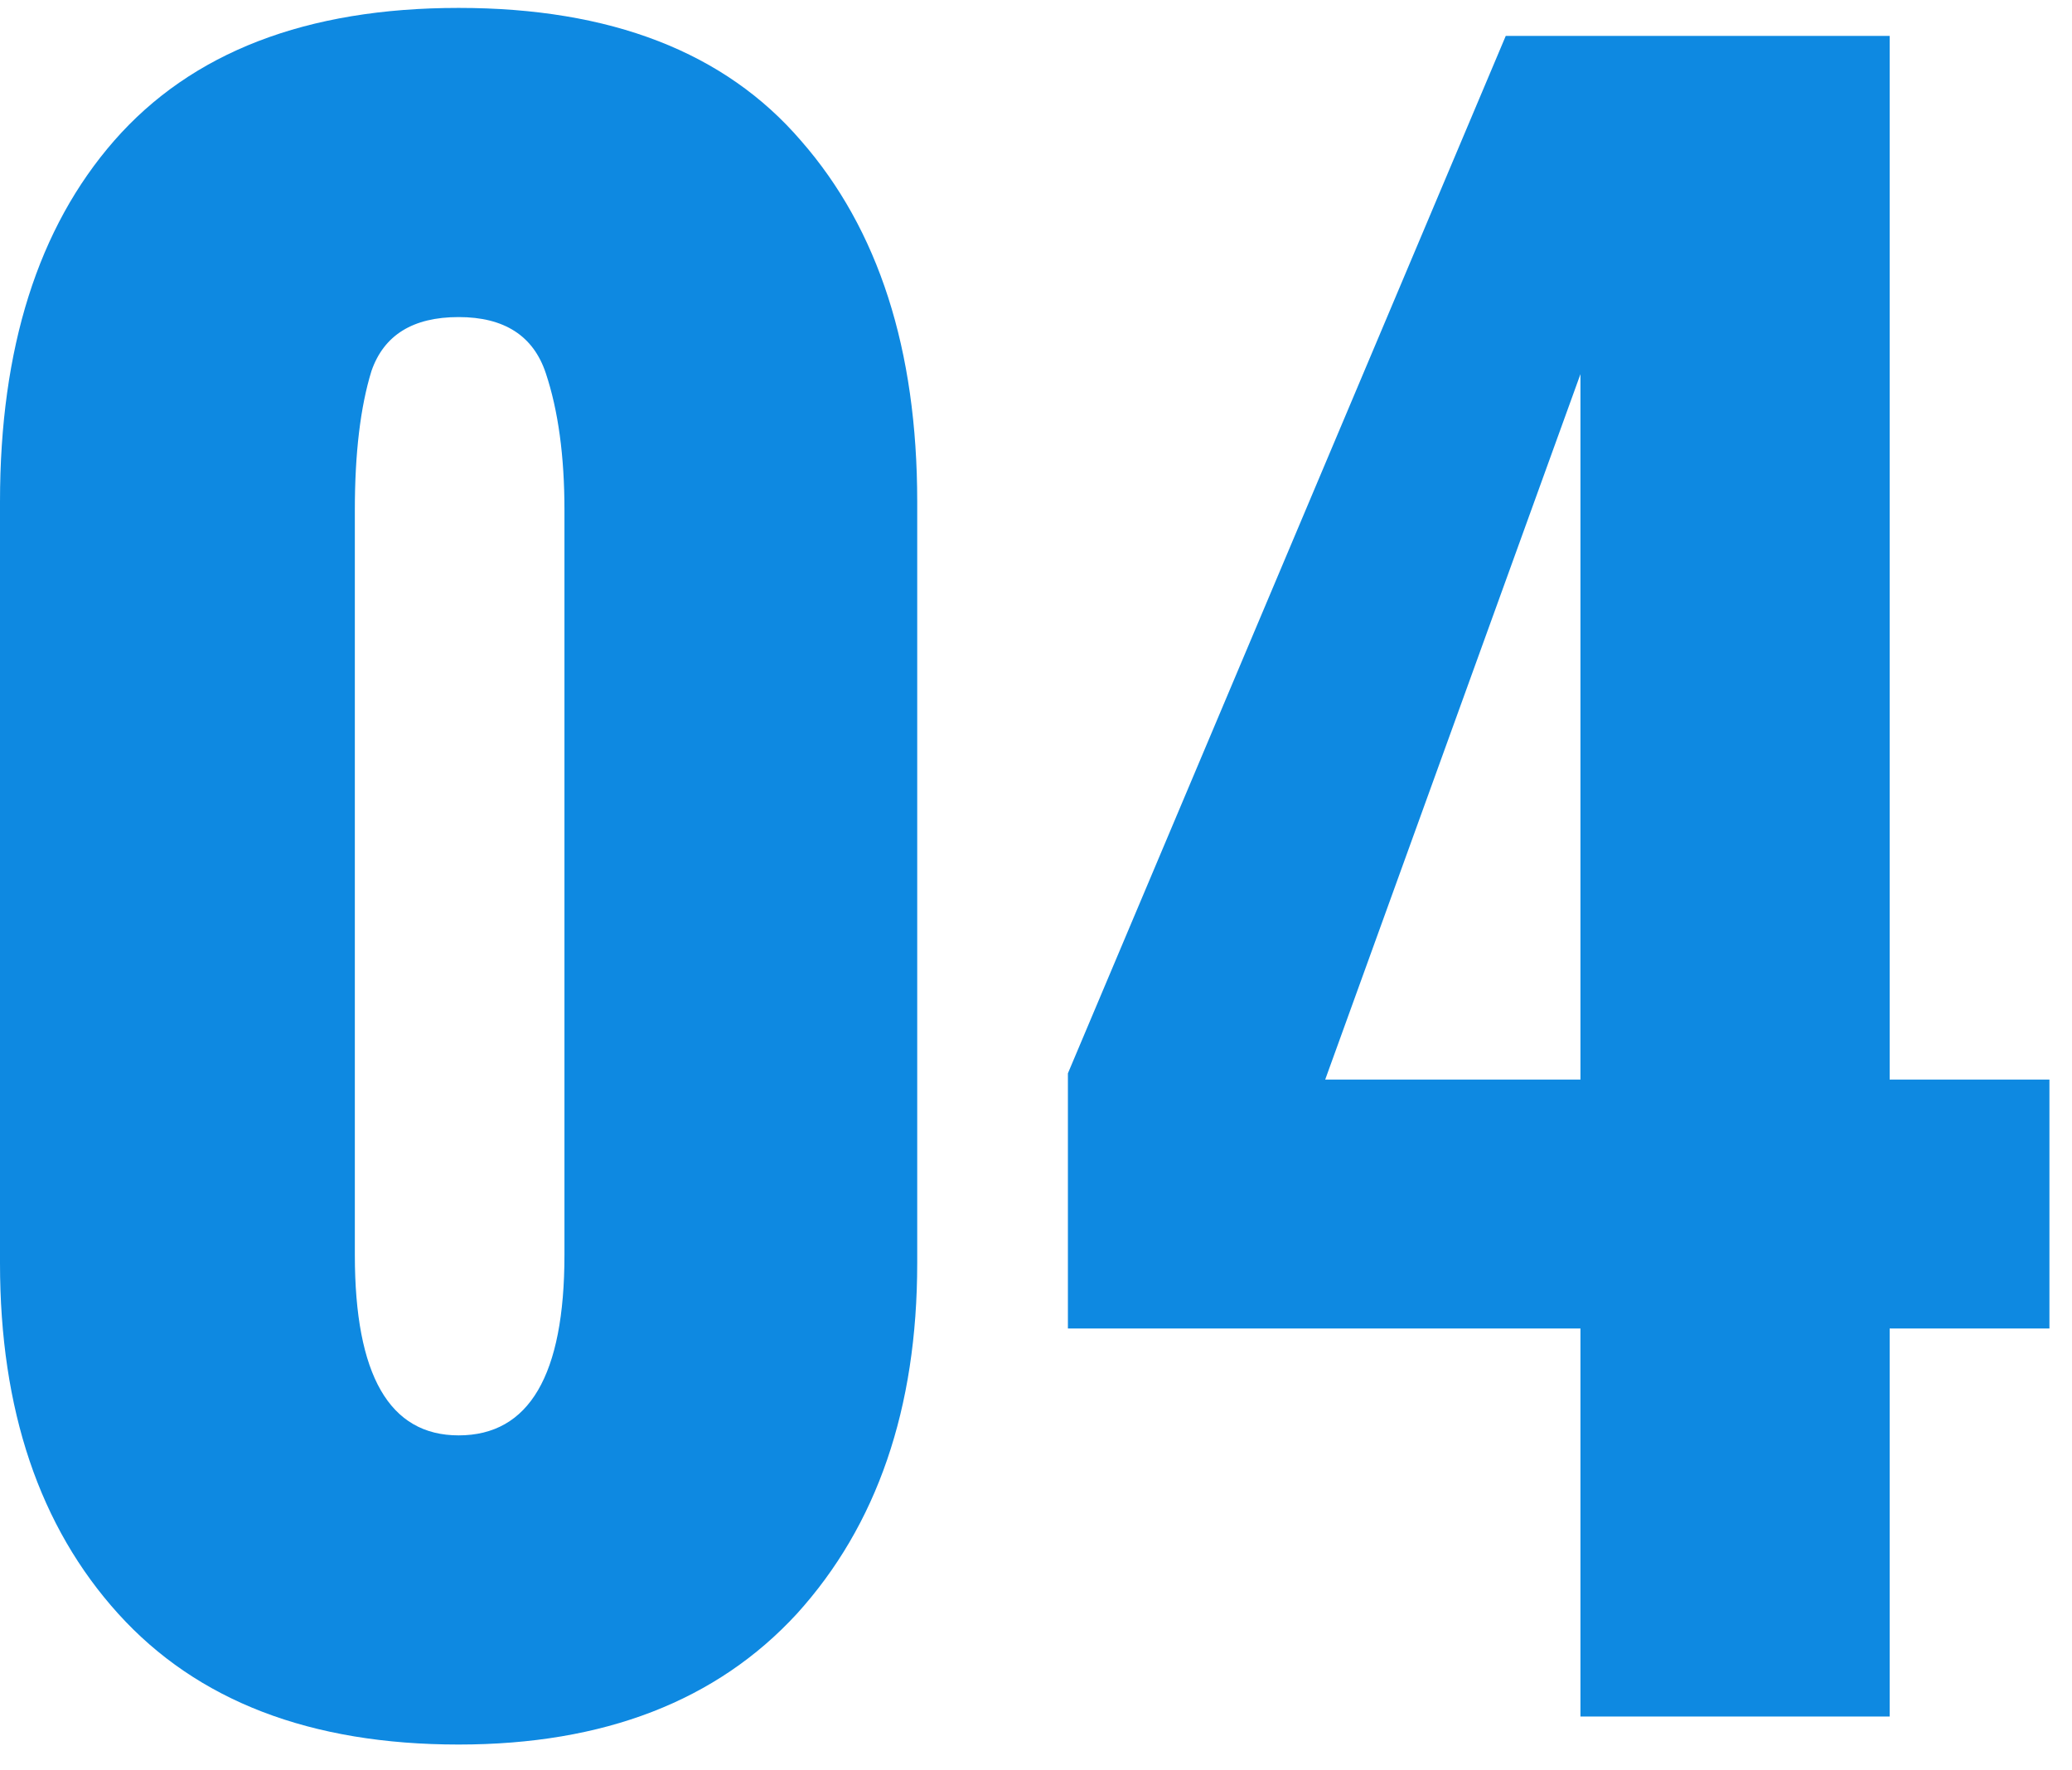
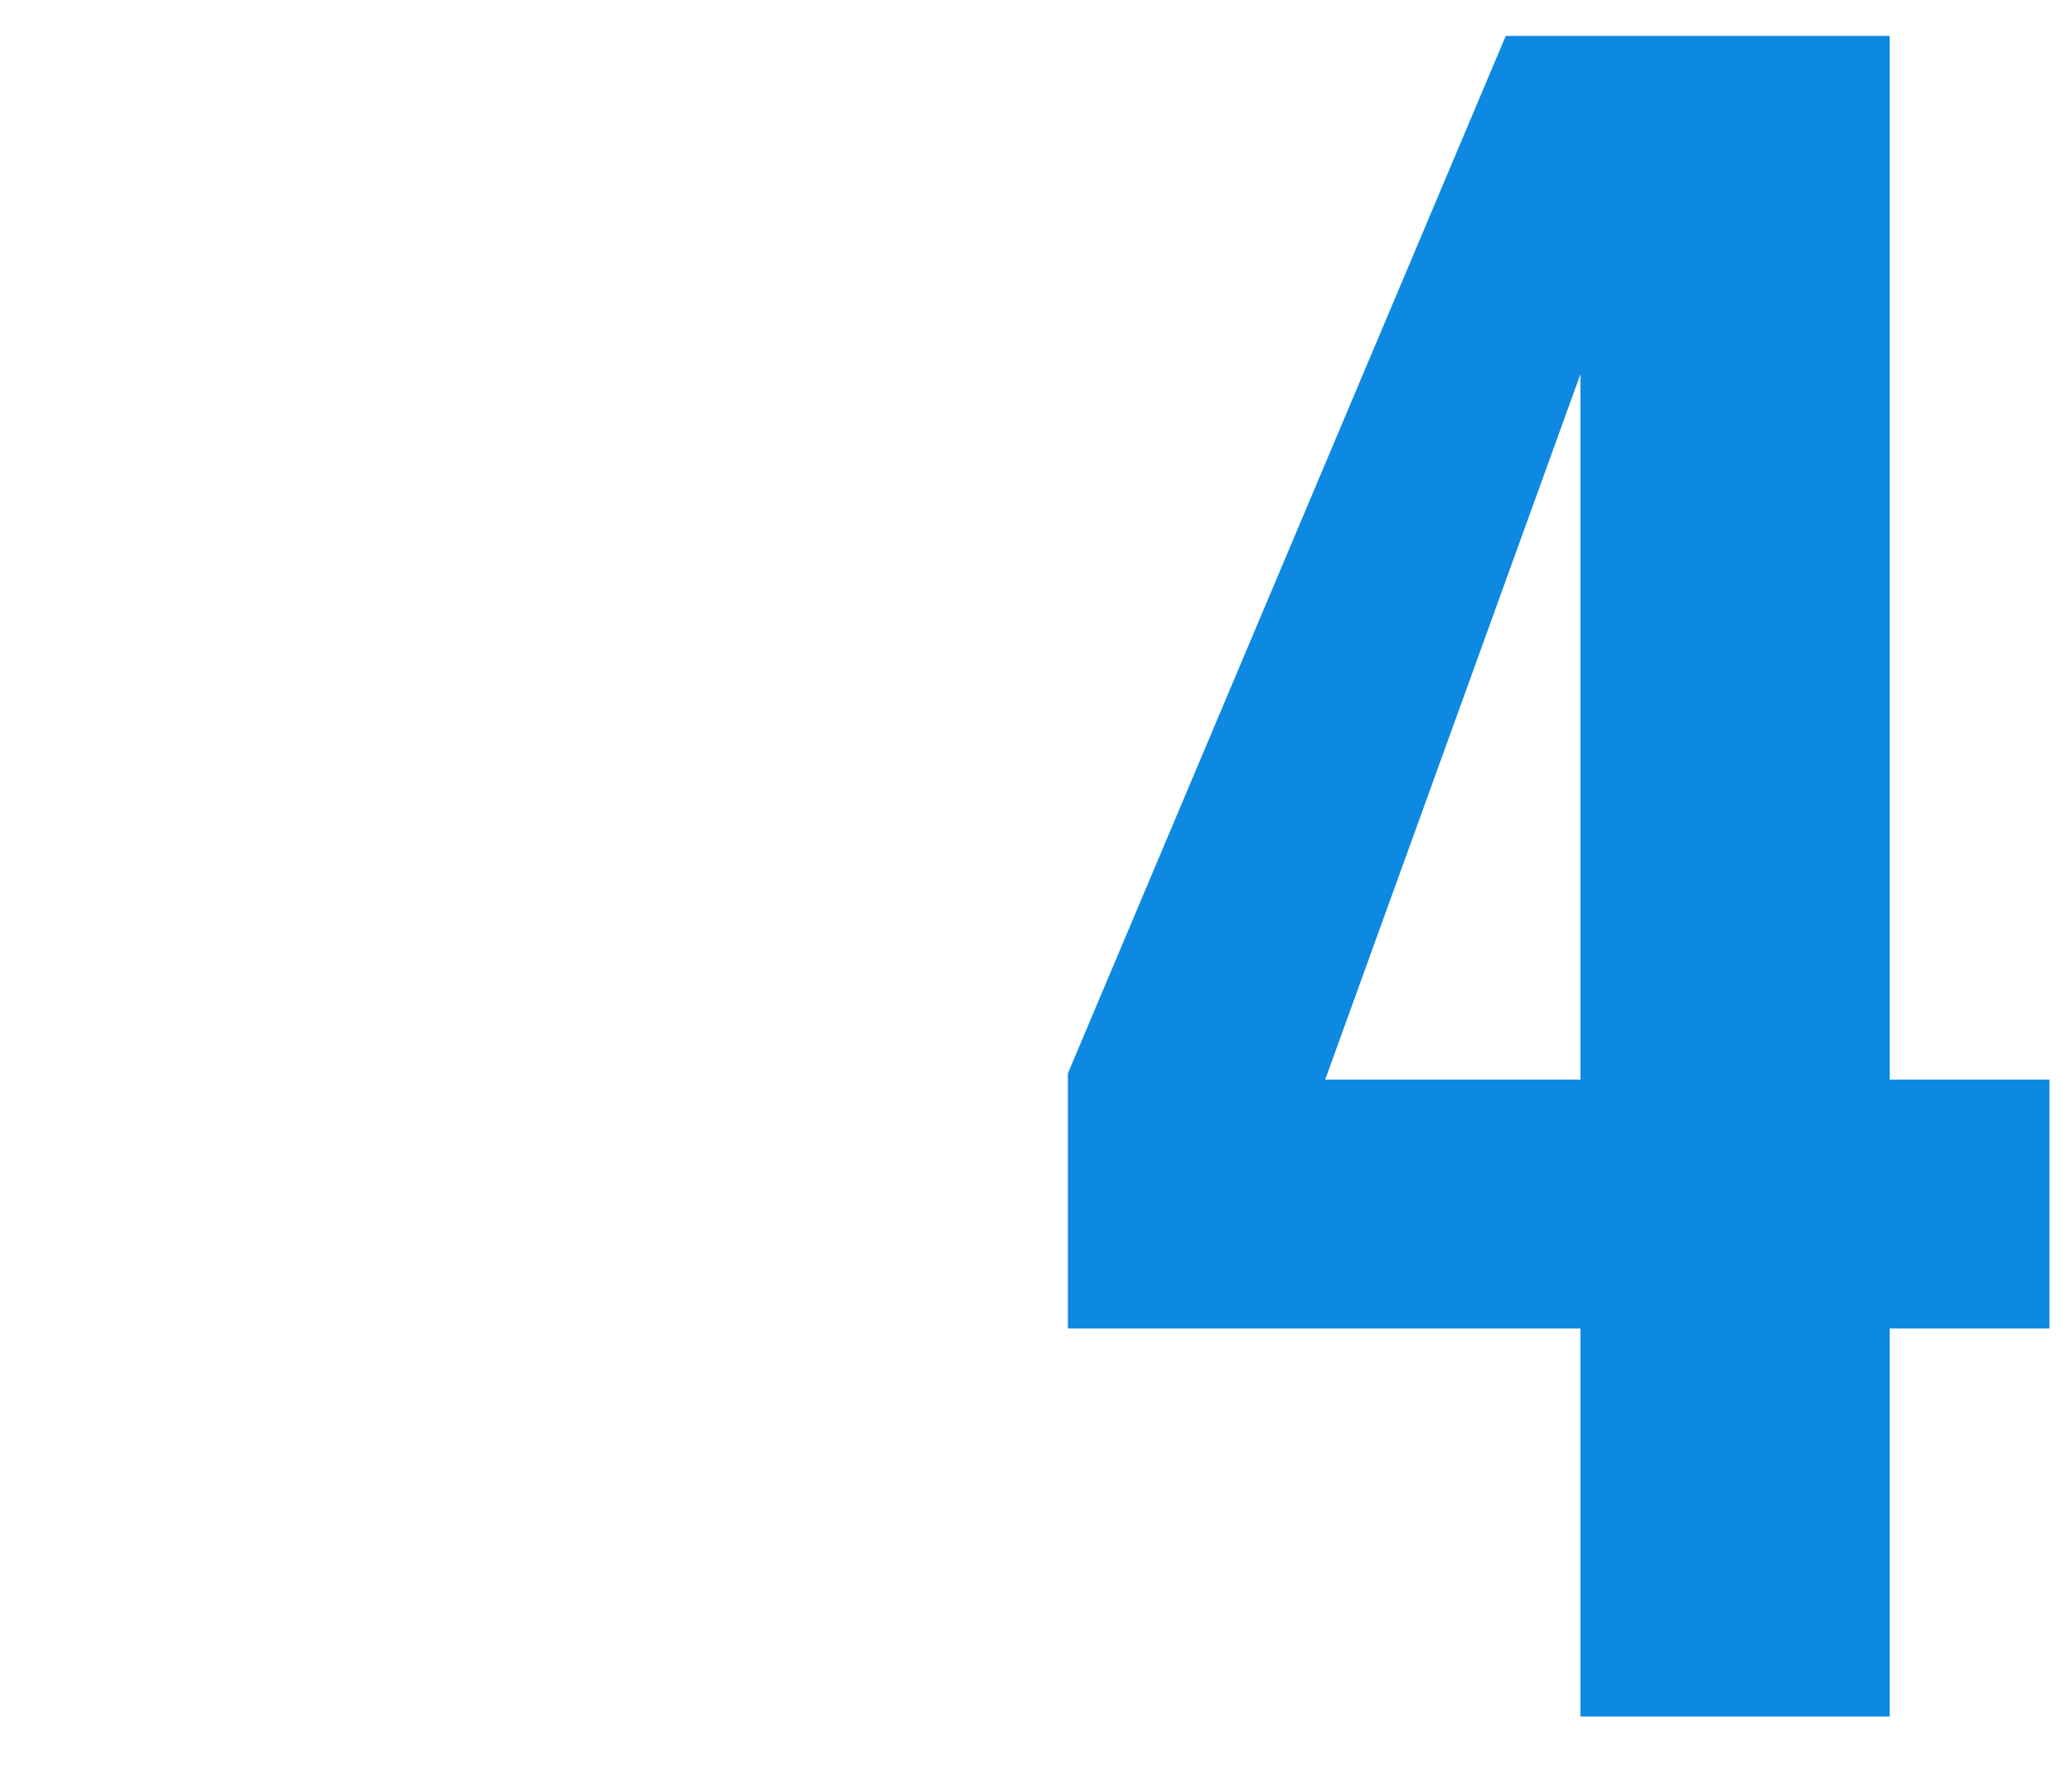
<svg xmlns="http://www.w3.org/2000/svg" width="55" height="47" viewBox="0 0 55 47" fill="none">
-   <path d="M12.174 46.316C8.244 46.316 5.233 45.159 3.14 42.845C1.047 40.532 0 37.429 0 33.536V13.32C0 9.244 1.01 6.049 3.03 3.736C5.086 1.386 8.134 0.21 12.174 0.21C16.213 0.21 19.243 1.386 21.262 3.736C23.319 6.086 24.347 9.281 24.347 13.32V33.536C24.347 37.392 23.282 40.495 21.152 42.845C19.022 45.159 16.029 46.316 12.174 46.316ZM12.174 38.108C14.046 38.108 14.983 36.511 14.983 33.316V13.541C14.983 12.109 14.818 10.897 14.487 9.905C14.157 8.914 13.385 8.418 12.174 8.418C10.962 8.418 10.191 8.895 9.86 9.85C9.566 10.805 9.419 12.035 9.419 13.541V33.316C9.419 36.511 10.337 38.108 12.174 38.108Z" fill="#0E89E1" />
  <path d="M41.952 35.271H28.347V28.496L39.969 0.954H50.16V28.661H54.401V35.271H50.16V45.572H41.952V35.271ZM41.952 28.661V9.933L35.177 28.661H41.952Z" fill="#0E89E1" />
</svg>